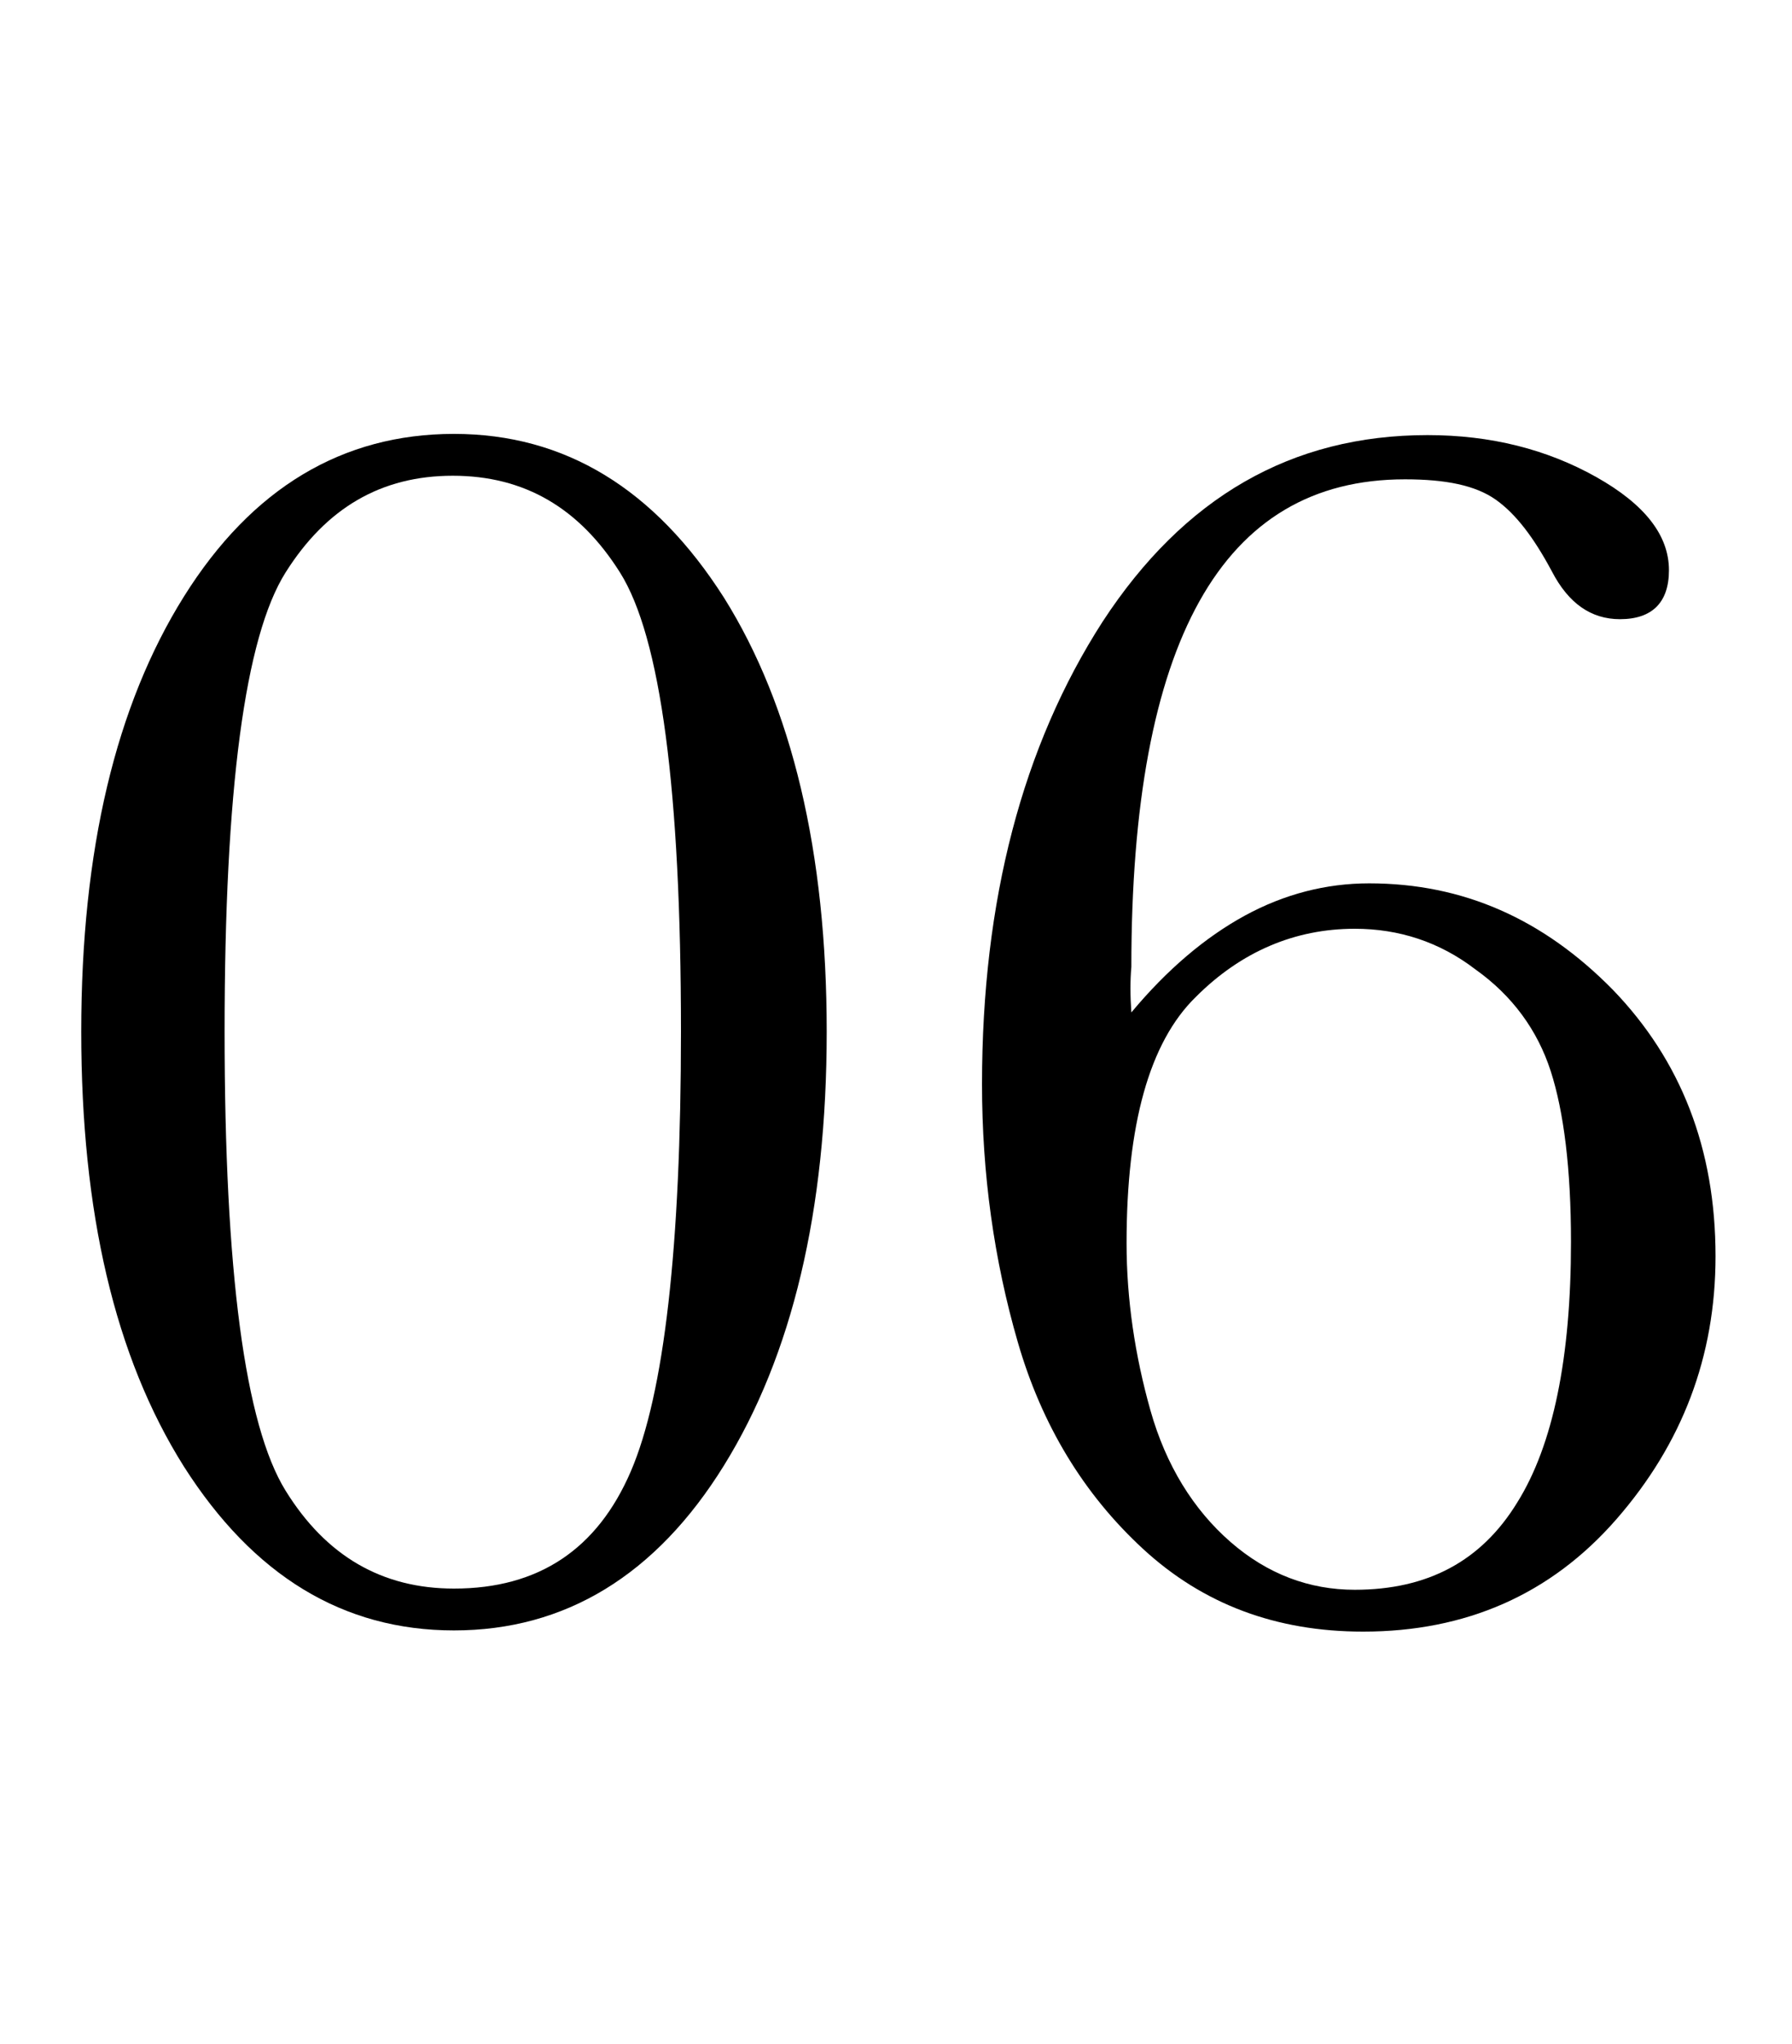
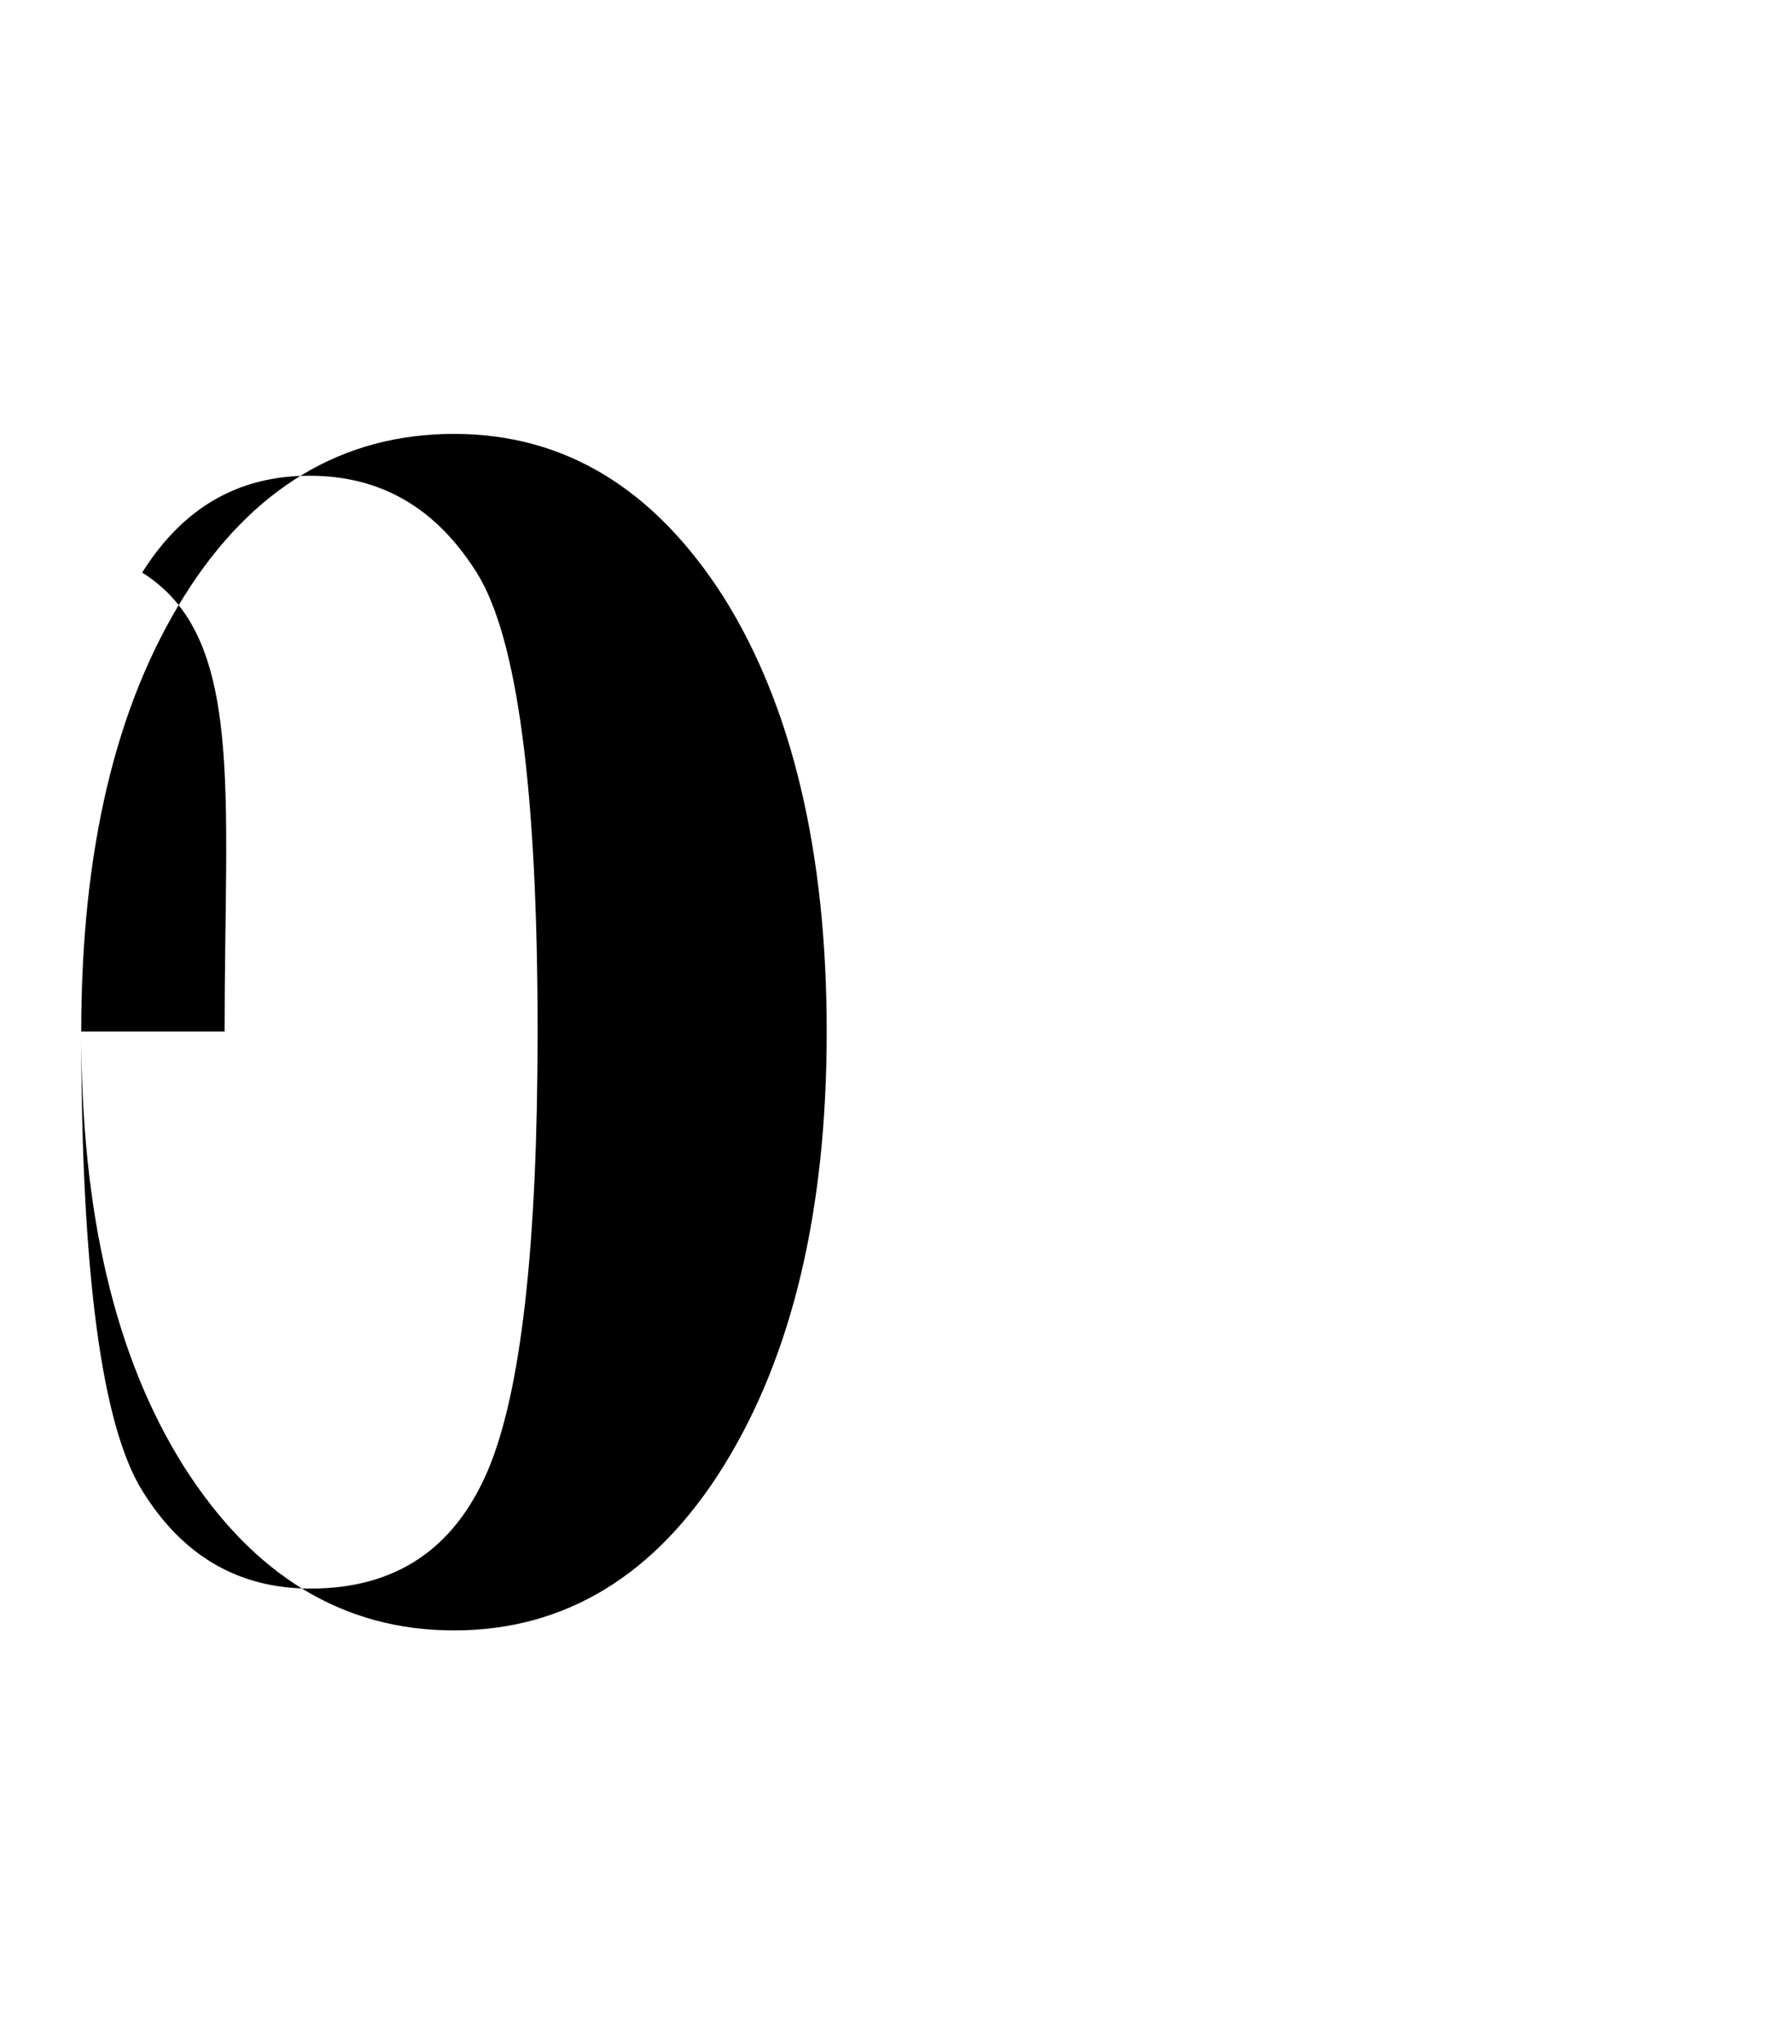
<svg xmlns="http://www.w3.org/2000/svg" version="1.1" id="レイヤー_1" x="0px" y="0px" viewBox="0 0 150 171" style="enable-background:new 0 0 150 171;" xml:space="preserve">
  <style type="text/css">
	.st0{enable-background:new    ;}
</style>
  <g class="st0">
-     <path d="M6.8,86.3c0-15.2,2.9-27.3,8.6-36.4c5.7-9.1,13.3-13.6,22.6-13.6S54.8,40.9,60.6,50c5.7,9.1,8.6,21.3,8.6,36.3   c0,15-2.9,27.1-8.6,36.3c-5.7,9.2-13.3,13.8-22.6,13.8c-9.3,0-16.8-4.6-22.6-13.7C9.6,113.5,6.8,101.4,6.8,86.3z M18.8,86.3   c0,20.1,1.7,32.9,5.1,38.4c3.4,5.5,8.1,8.2,14.1,8.2c7.1,0,12-3.3,14.8-9.8c2.8-6.5,4.2-18.8,4.2-36.8c0-20.2-1.7-33-5.1-38.4   c-3.4-5.4-8-8.1-14-8.1s-10.6,2.7-14,8.1C20.5,53.3,18.8,66.1,18.8,86.3z" />
-     <path d="M94.7,84.7c3-3.6,6.2-6.3,9.5-8.1c3.3-1.8,6.8-2.7,10.4-2.7c7.9,0,14.6,3,20.4,8.9c5.7,5.9,8.6,13.3,8.6,22.3   c0,8.4-2.8,15.7-8.3,22s-12.6,9.4-21.2,9.4c-7.3,0-13.4-2.3-18.4-6.9s-8.5-10.4-10.5-17.3c-2-6.9-3-14.1-3-21.6   c0-15.4,3.4-28.3,10.1-38.7c6.8-10.4,15.8-15.6,27.2-15.6c5.3,0,10,1.2,14.1,3.5c4.1,2.3,6.1,4.9,6.1,7.8c0,2.7-1.4,4.1-4.1,4.1   c-2.4,0-4.3-1.3-5.7-4c-1.5-2.8-3-4.8-4.7-6c-1.7-1.2-4.2-1.7-7.6-1.7c-7.7,0-13.4,3.4-17.2,10.2c-3.8,6.8-5.7,17-5.7,30.6   C94.6,82,94.6,83.3,94.7,84.7z M94.3,104c0,4.7,0.7,9.4,2,14c1.3,4.6,3.6,8.3,6.7,11c3.1,2.7,6.6,4,10.4,4c6.1,0,10.6-2.4,13.6-7.3   c3-4.8,4.5-12.1,4.5-21.8c0-6.1-0.6-10.9-1.7-14.3c-1.1-3.4-3.2-6.3-6.3-8.5c-3-2.3-6.4-3.4-10.1-3.4c-5,0-9.5,1.9-13.3,5.7   C96.2,87.2,94.3,94.1,94.3,104z" />
+     <path d="M6.8,86.3c0-15.2,2.9-27.3,8.6-36.4c5.7-9.1,13.3-13.6,22.6-13.6S54.8,40.9,60.6,50c5.7,9.1,8.6,21.3,8.6,36.3   c0,15-2.9,27.1-8.6,36.3c-5.7,9.2-13.3,13.8-22.6,13.8c-9.3,0-16.8-4.6-22.6-13.7C9.6,113.5,6.8,101.4,6.8,86.3z c0,20.1,1.7,32.9,5.1,38.4c3.4,5.5,8.1,8.2,14.1,8.2c7.1,0,12-3.3,14.8-9.8c2.8-6.5,4.2-18.8,4.2-36.8c0-20.2-1.7-33-5.1-38.4   c-3.4-5.4-8-8.1-14-8.1s-10.6,2.7-14,8.1C20.5,53.3,18.8,66.1,18.8,86.3z" />
  </g>
</svg>